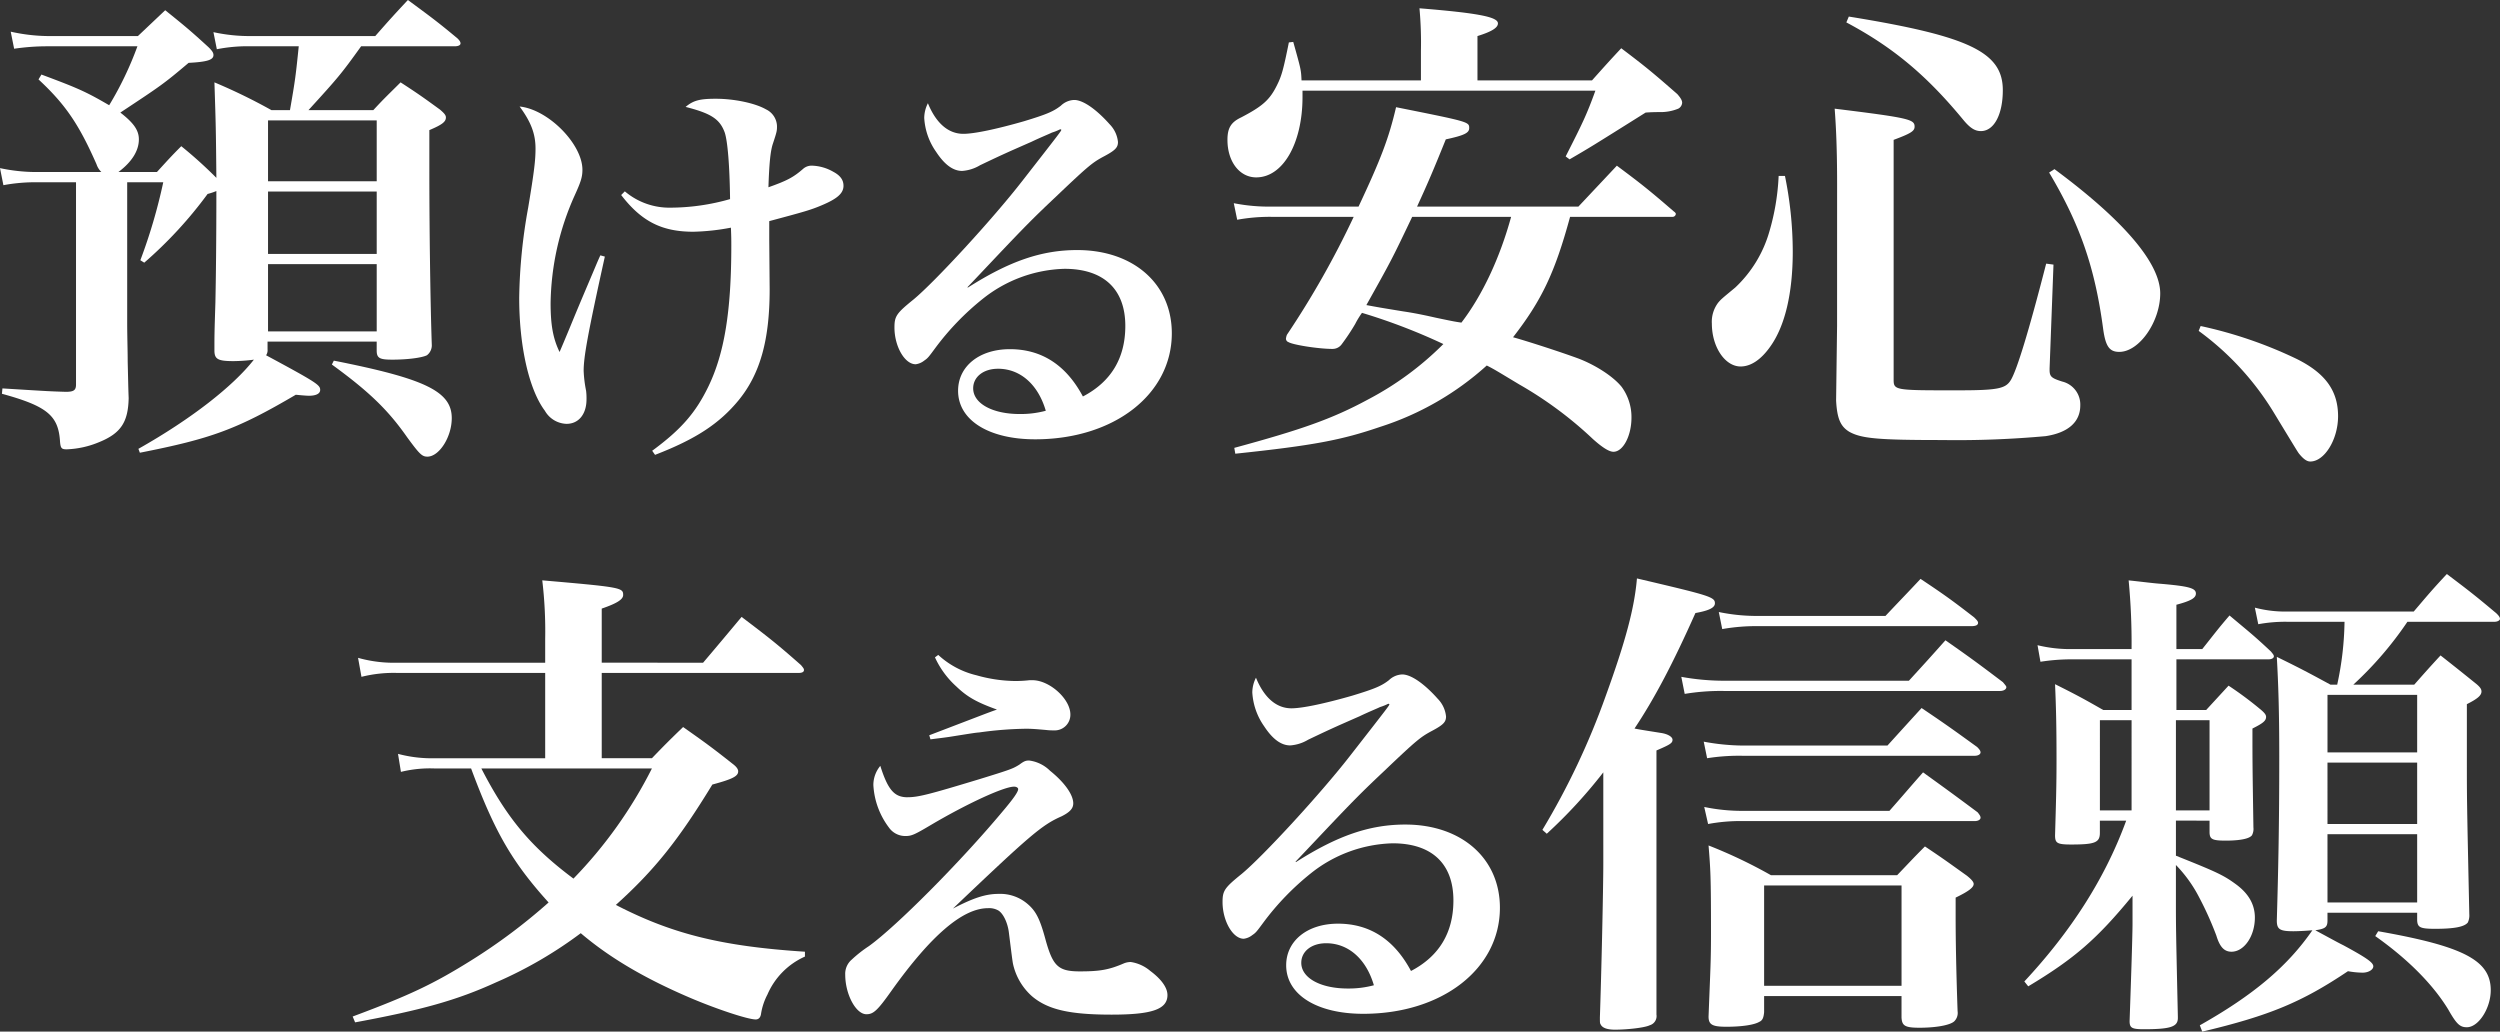
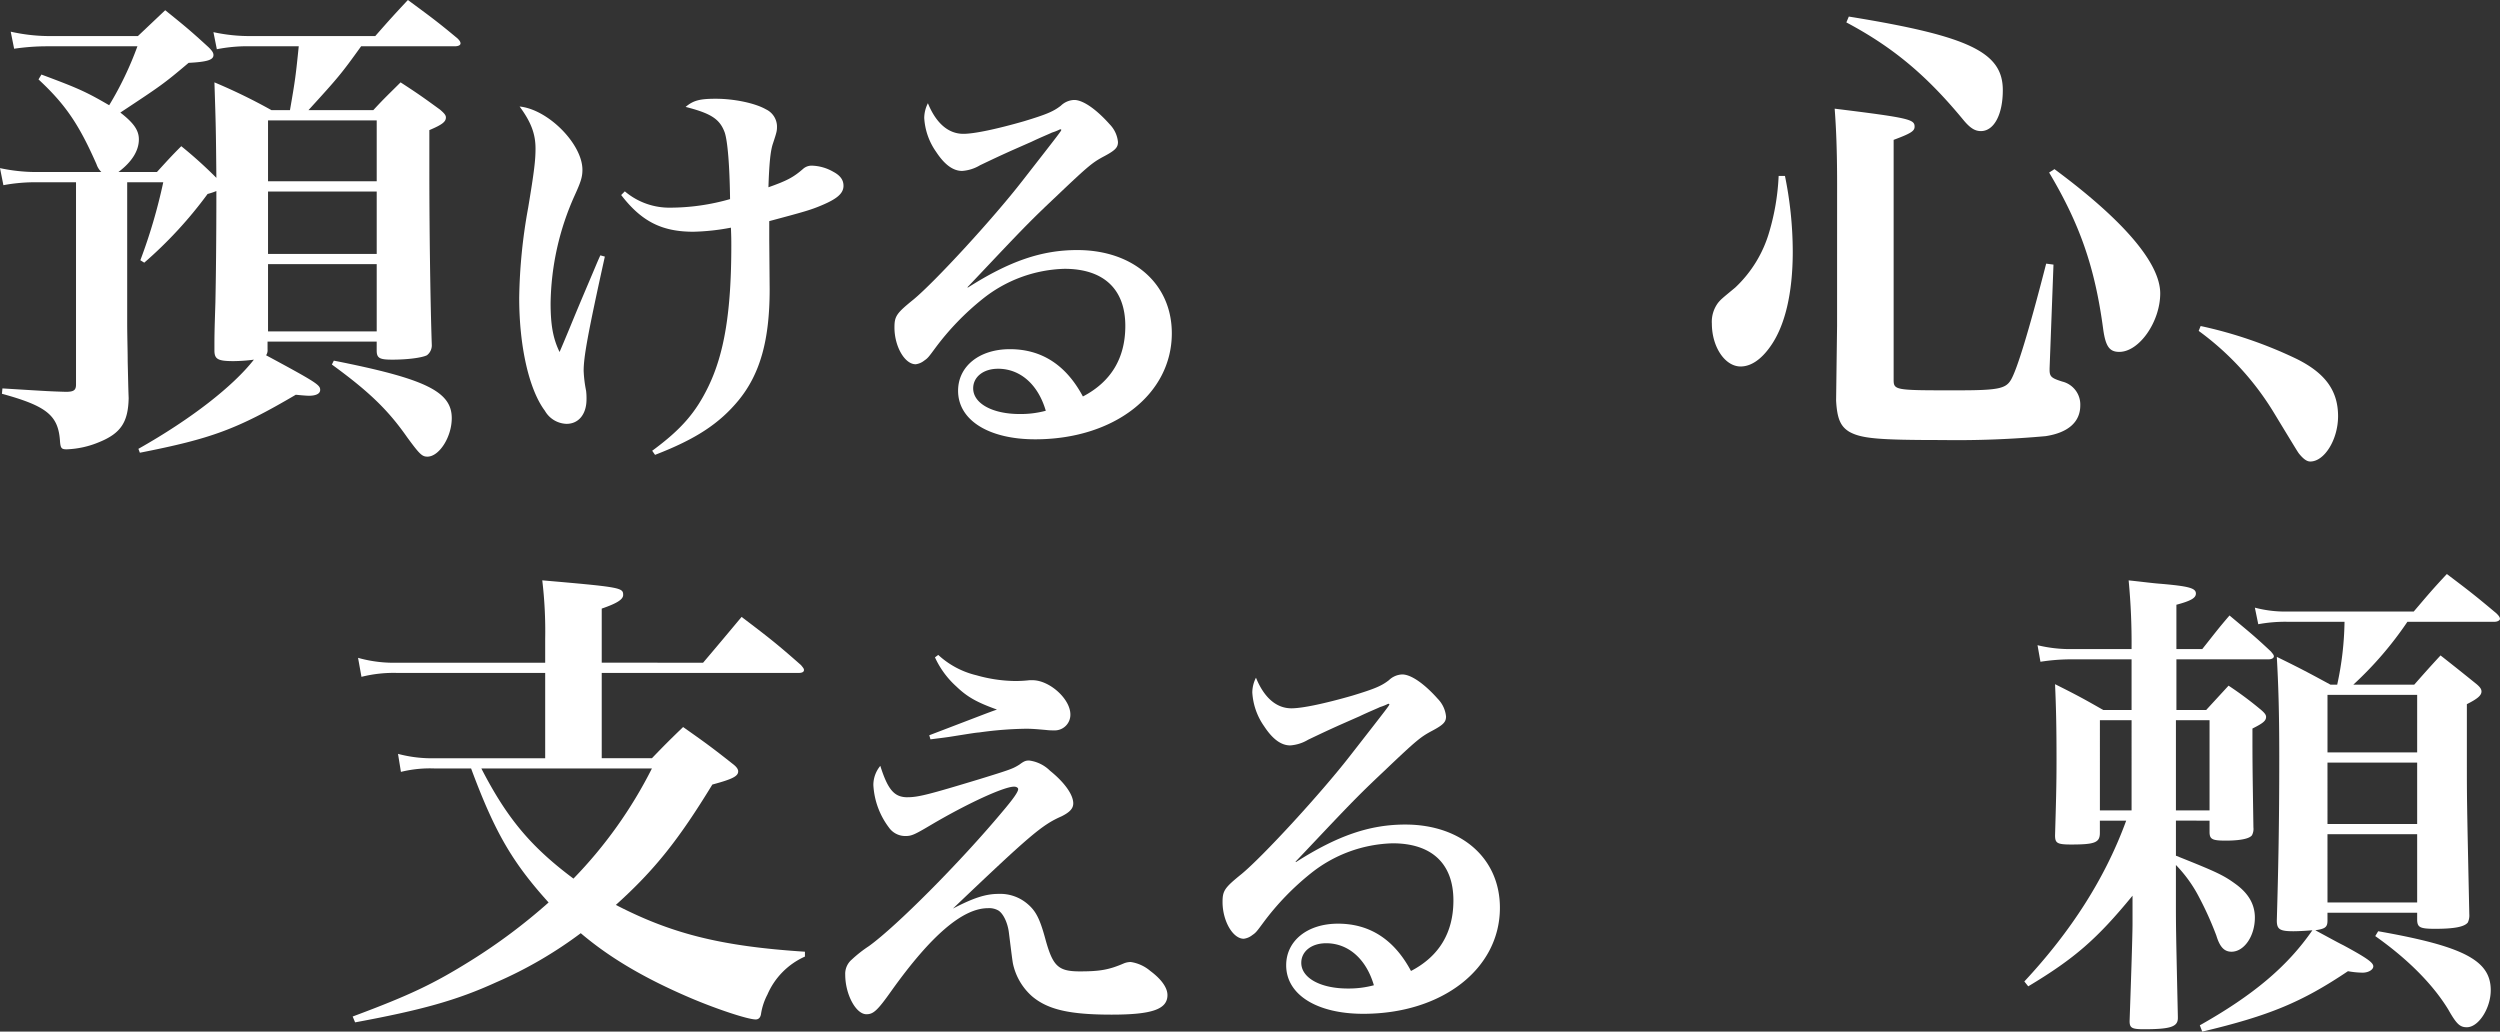
<svg xmlns="http://www.w3.org/2000/svg" width="498.149" height="205.561" viewBox="0 0 498.149 205.561">
  <rect x="0" y="0" width="498.149" height="205.561" fill="#333333" stroke="none" />
  <defs>
    <style>.a{fill:none;}.b{clip-path:url(#a);}.c{fill:#fff;}</style>
    <clipPath id="a">
      <rect class="a" width="498.149" height="205.561" />
    </clipPath>
  </defs>
  <g class="b">
    <path class="c" d="M43.115,35.444c-.1-10.1-.1-10.1-.388-19.033a112.405,112.405,0,0,1,11.361,5.534h3.691c1.068-6.117,1.165-6.991,1.748-12.72H50.2a31.838,31.838,0,0,0-6.993.582l-.679-3.4a33.683,33.683,0,0,0,7.672.778H74.773C77.588,3.981,78.463,3.01,81.279,0c4.466,3.3,5.826,4.272,9.9,7.671.389.389.583.68.583.971,0,.389-.486.583-1.165.583H71.956c-3.982,5.534-4.467,6.117-10.488,12.72H74.384c2.33-2.523,3.107-3.2,5.437-5.534,3.593,2.331,4.662,3.108,7.865,5.437.778.68,1.166,1.069,1.166,1.554,0,.874-.777,1.457-3.3,2.525v8.351c0,11.264.194,25.83.485,34.376a2.488,2.488,0,0,1-.97,2.136c-.972.486-3.787.874-6.9.874-2.525,0-3.108-.291-3.108-1.845V68.072H53.312v1.553a1.752,1.752,0,0,1-.291,1.165c10.1,5.439,10.778,5.924,10.778,6.9,0,.778-.875,1.166-2.233,1.166-.486,0-1.652-.1-2.623-.2-11.749,6.9-16.8,8.74-31.074,11.556l-.291-.777C38.065,83.512,46.417,77,50.592,71.664a31.98,31.98,0,0,1-4.077.292c-3.108,0-3.788-.388-3.788-2.137,0-3.3,0-3.3.194-9.516.1-4.758.194-12.138.194-22.238a12.287,12.287,0,0,1-1.748.582A83.5,83.5,0,0,1,28.743,52.341l-.777-.486A108.381,108.381,0,0,0,32.53,36.318H25.344V64.188c0,3.01.1,5.632.1,7.866.1,3.981.1,4.757.193,7.282-.1,4.758-1.552,6.992-5.826,8.74A18.4,18.4,0,0,1,13.3,89.533c-1.067,0-1.261-.2-1.359-1.846-.388-4.952-2.718-6.8-11.556-9.224l.1-1.068c9.42.582,9.42.582,12.623.68,1.554,0,2.04-.292,2.04-1.457v-40.3H7.477a34.49,34.49,0,0,0-6.8.582L0,33.5a34.827,34.827,0,0,0,7.671.778H20.2a3.875,3.875,0,0,1-.97-1.553c-3.5-7.962-6.216-11.945-11.557-16.9l.582-.972c7.283,2.719,8.838,3.4,13.5,6.117A66.965,66.965,0,0,0,27.383,9.225H9.516a45,45,0,0,0-6.7.486l-.68-3.4a35.365,35.365,0,0,0,7.38.874H27.48l5.439-5.147c3.982,3.2,5.146,4.176,8.642,7.379.681.68.972,1.069.972,1.554,0,.971-1.263,1.36-4.953,1.554-5.05,4.272-5.535,4.564-13.6,9.905,2.623,2.038,3.691,3.5,3.691,5.341,0,2.232-1.359,4.467-4.078,6.506h7.672c2.137-2.33,2.719-3.01,4.855-5.147a86.433,86.433,0,0,1,6.9,6.215ZM75.063,23.985H53.408V36.122H75.063ZM53.408,50.593H75.063V38.162H53.408Zm0,15.44H75.063v-13.4H53.408Zm13.109,5.827c18.159,3.593,23.5,6.117,23.5,11.458,0,3.788-2.524,7.672-4.855,7.672-1.068,0-1.553-.485-3.982-3.788-3.787-5.437-7.574-9.127-15.052-14.566Z" />
    <path class="c" d="M131.623,53.238C128.211,68.68,127.4,73.232,127.4,76a25.215,25.215,0,0,0,.488,3.983,12,12,0,0,1,.081,1.706c0,2.927-1.544,4.878-3.982,4.878a5.147,5.147,0,0,1-4.309-2.6c-3.169-4.226-5.12-12.842-5.12-22.513a107.352,107.352,0,0,1,1.788-17.961c1.219-7.315,1.463-9.509,1.463-11.785,0-2.925-.894-5.283-3.17-8.372,5.689.569,12.517,7.478,12.517,12.6,0,1.464-.326,2.439-1.545,5.12A54,54,0,0,0,120.814,62.5c0,4.389.487,7.07,1.788,9.752.731-1.707.731-1.707,1.95-4.633,1.707-4.145,1.707-4.145,4.634-11.053.487-1.138.975-2.357,1.543-3.576Zm3.983-13a13.711,13.711,0,0,0,9.184,3.251,43.494,43.494,0,0,0,11.784-1.707c-.081-6.665-.488-11.54-1.057-13.248-.975-2.682-2.682-3.819-7.8-5.12,1.544-1.3,2.845-1.626,6.014-1.626,3.74,0,7.885.895,10,2.113a3.825,3.825,0,0,1,2.194,3.333c0,.893,0,1.057-.813,3.494-.487,1.463-.731,3.82-.893,8.7,3.657-1.3,4.957-1.952,6.989-3.739a2.552,2.552,0,0,1,1.708-.569,9.02,9.02,0,0,1,4.226,1.219c1.382.731,2.032,1.625,2.032,2.763v.163c-.081,1.382-1.218,2.438-4.307,3.739-2.277.975-3.821,1.382-10.486,3.169v3.739l.082,9.835c0,10.078-1.869,16.824-6.177,22.107-3.82,4.633-8.453,7.721-16.661,10.891l-.57-.814c5.853-4.307,8.7-7.64,11.216-12.841,3.17-6.583,4.551-14.954,4.551-28.039,0-.814,0-1.87-.081-3.576a44.415,44.415,0,0,1-7.477.812c-6.258,0-10.322-2.032-14.386-7.314Z" transform="translate(-11.102 -2.111)" />
    <path class="c" d="M211.986,59.442c8.29-5.284,14.711-7.478,21.781-7.478,11.215,0,18.856,6.745,18.856,16.58,0,12.192-11.541,21.131-27.228,21.131-9.265,0-15.36-3.82-15.36-9.672,0-4.876,4.226-8.289,10.32-8.289,6.341,0,11.216,3.169,14.549,9.427,5.608-2.925,8.453-7.639,8.453-14.06,0-7.315-4.308-11.379-12.11-11.379a27.245,27.245,0,0,0-16.337,6.015,52.829,52.829,0,0,0-9.346,9.672c-1.382,1.869-1.544,2.113-2.276,2.6a3.405,3.405,0,0,1-1.707.731c-2.194,0-4.226-3.576-4.226-7.315,0-2.275.406-2.845,3.819-5.608C205.4,58.3,216.862,45.869,222.8,38.229c7.8-10,7.8-10,7.8-10.241a.287.287,0,0,0-.163-.081h-.081a10.4,10.4,0,0,1-1.625.65c-.651.325-2.113.894-4.145,1.869-.57.243-2.032.894-4.064,1.787-2.683,1.22-2.683,1.22-6.1,2.846a8.017,8.017,0,0,1-3.576,1.138c-1.787,0-3.495-1.219-5.2-3.82a13,13,0,0,1-2.357-6.746,6.659,6.659,0,0,1,.732-2.926c1.626,3.983,4.064,6.1,7.072,6.1,2.194,0,6.744-.975,12.109-2.52,4.552-1.382,5.852-1.951,7.314-3.089a4.027,4.027,0,0,1,2.6-1.138h.163c1.788.081,4.388,1.951,6.99,4.877a5.857,5.857,0,0,1,1.625,3.495c0,1.057-.487,1.626-2.6,2.763-2.438,1.3-3.007,1.707-9.753,8.128-4.308,4.064-6.014,5.771-11.866,11.948-4.145,4.388-4.145,4.388-5.771,6.095ZM218,75.615c-2.925,0-4.957,1.626-4.957,3.9,0,3.007,3.819,5.12,9.266,5.12a19.2,19.2,0,0,0,5.2-.649c-1.544-5.283-5.12-8.372-9.509-8.372" transform="translate(-19.127 -2.138)" />
-     <path class="c" d="M309.383,16.2V10.276a75.359,75.359,0,0,0-.292-8.447c11.945.971,15.635,1.747,15.635,3.009,0,.874-1.263,1.652-4.078,2.524V16.2h22.82c2.427-2.719,3.2-3.593,5.827-6.409,5.147,3.884,6.6,5.146,11.167,9.127.68.777.972,1.262.972,1.748a1.44,1.44,0,0,1-.778,1.165,9.236,9.236,0,0,1-3.69.68c-.583,0-1.554,0-2.816.1C343.175,29.5,343.175,29.5,339,31.931l-.777-.582c3.3-6.507,4.176-8.255,5.924-13.111H285.786V19.5c0,9.225-3.884,16.023-9.225,16.023-3.3,0-5.73-3.108-5.73-7.478,0-2.331.68-3.5,2.719-4.468,4.272-2.232,5.729-3.495,7.186-6.5.875-1.747,1.262-3.108,2.331-8.448l.874-.1c1.553,5.535,1.553,5.535,1.651,7.673ZM339.1,43.39C336.087,54.461,333.466,60,327.737,67.376c2.815.777,9.418,2.912,13.108,4.272,3.5,1.359,6.9,3.593,8.546,5.633a10.211,10.211,0,0,1,1.943,6.117c0,3.592-1.651,6.8-3.593,6.8-.874,0-2.232-.873-4.078-2.524A76.682,76.682,0,0,0,329,76.795c-4.369-2.622-4.952-3.01-6.5-3.788a58.006,58.006,0,0,1-21.267,12.236c-7.672,2.622-13.208,3.69-28.841,5.341l-.2-1.165C285.4,85.826,291.612,83.69,298.8,79.8a61.553,61.553,0,0,0,15.053-11.07,118.111,118.111,0,0,0-16.217-6.214,17.147,17.147,0,0,0-1.36,2.232,42.5,42.5,0,0,1-2.719,4.079,2.233,2.233,0,0,1-1.846.874c-2.621,0-7.767-.778-8.739-1.361a.729.729,0,0,1-.486-.679,3.024,3.024,0,0,1,.194-.777,178.364,178.364,0,0,0,13.305-23.5H279.571a36.19,36.19,0,0,0-6.8.582l-.68-3.3a36.008,36.008,0,0,0,7.38.68h17.479c4.468-9.518,6.022-13.6,7.478-19.81C319,24.454,319,24.454,319,25.716c0,.971-1.069,1.457-4.662,2.233-2.427,6.02-3.5,8.545-5.729,13.4h32.143l7.671-8.157c4.953,3.69,6.41,4.855,11.363,9.127.291.194.388.389.388.485a.649.649,0,0,1-.68.583Zm-31.463,0c-4.078,8.546-4.078,8.546-9.127,17.577,2.623.485,2.623.485,7.379,1.263,2.623.388,4.759.873,6.508,1.263,3.689.777,3.787.777,5.049.971,4.175-5.439,7.671-12.915,9.905-21.073Z" transform="translate(-26.248 -0.177)" />
    <path class="c" d="M392.277,35.409a75.986,75.986,0,0,1,1.554,15.052c0,8.352-1.554,14.858-4.468,18.936-1.845,2.622-3.884,3.982-5.923,3.982-3.107,0-5.729-3.884-5.729-8.546a6.3,6.3,0,0,1,1.263-4.175c.582-.68.582-.68,3.4-3.011a24.546,24.546,0,0,0,6.8-11.167,46.413,46.413,0,0,0,1.845-11.071Zm10.391,1.457c0-6.507-.194-11.071-.486-14.858,14.954,1.845,15.926,2.137,15.926,3.593,0,.873-.778,1.359-4.176,2.622V75.9c0,2.232.1,2.232,12.429,2.232,8.352,0,9.906-.291,10.973-2.136,1.166-2.039,3.4-9.127,6.992-23.112l1.457.194-.776,20.684v.292c0,1.359.387,1.651,2.524,2.33a4.711,4.711,0,0,1,3.592,4.758c0,3.3-2.427,5.438-6.9,6.118a195.589,195.589,0,0,1-20.683.776c-12.623,0-16.022-.291-18.451-1.65-1.747-1.069-2.427-2.622-2.621-6.215l.194-14.954ZM405,3.655c23.987,3.885,30.687,7.088,30.687,14.663,0,4.855-1.748,8.157-4.37,8.157-1.166,0-2.137-.582-3.5-2.232-7.283-8.838-13.984-14.47-23.306-19.422Zm40.979,30.4c13.79,10.2,21.073,18.742,21.073,24.763,0,5.632-4.175,11.652-8.157,11.652-1.943,0-2.719-1.068-3.2-4.467-1.651-12.43-4.662-20.976-10.78-31.269Z" transform="translate(-36.607 -0.354)" />
    <path class="c" d="M485.515,71.936a86.09,86.09,0,0,1,19.033,6.506c5.729,2.816,8.352,6.312,8.352,11.459,0,4.661-2.72,9.031-5.535,9.031-.681,0-1.36-.486-2.234-1.553-.292-.389-.292-.389-4.952-8.061a56.281,56.281,0,0,0-15.053-16.411Z" transform="translate(-47.017 -6.972)" />
    <path class="c" d="M147.64,144.461c2.719-3.2,5.243-6.214,7.671-9.127,5.244,3.982,6.9,5.243,11.848,9.613.388.486.582.68.582.971,0,.389-.388.583-1.068.583H127.442v16.993h10c2.622-2.719,3.5-3.592,6.216-6.215,4.272,3.01,5.632,3.982,9.807,7.283.777.582,1.166,1.067,1.166,1.554,0,.971-1.166,1.553-5.147,2.622-6.7,10.972-11.459,16.993-19.228,23.985,11.07,5.729,20.975,8.254,37.677,9.323v.971a14.607,14.607,0,0,0-7.477,7.575,12.279,12.279,0,0,0-1.263,3.787c-.1.777-.485,1.166-1.067,1.166-1.554,0-7.768-2.04-13.208-4.37-8.837-3.788-15.827-7.866-21.654-12.818a83.443,83.443,0,0,1-16.9,9.807C98.5,211.757,91.414,213.7,78.3,216.126l-.486-1.165c11.459-4.272,16.121-6.506,23.6-11.168a114.184,114.184,0,0,0,15.44-11.556c-7.186-7.962-10.682-13.886-15.44-26.7H94.231a24.007,24.007,0,0,0-6.8.68l-.582-3.593a26.065,26.065,0,0,0,7.38.874h21.946V146.5H86.753a26.268,26.268,0,0,0-7.186.777l-.68-3.788a26.107,26.107,0,0,0,7.866.971h29.423V139.7a85.633,85.633,0,0,0-.582-11.652c15.635,1.36,16.12,1.457,16.12,2.913,0,.873-1.166,1.651-4.272,2.718v10.779Zm-44.184,21.073c5.147,10,9.905,15.634,18.352,21.947a88.741,88.741,0,0,0,15.635-21.947Z" transform="translate(-7.542 -12.41)" />
    <path class="c" d="M198.933,172.86c2.113,0,4.308-.569,14.224-3.576,6.34-1.951,6.745-2.113,8.046-2.926.975-.731,1.3-.812,1.951-.812a7.206,7.206,0,0,1,4.145,2.032c2.925,2.356,4.633,4.794,4.633,6.5,0,1.057-.732,1.788-2.357,2.6-3.9,1.706-6.34,3.819-21.619,18.368,4.064-2.113,6.5-2.926,9.1-2.926a8.356,8.356,0,0,1,5.608,1.869c1.789,1.463,2.6,3.007,3.739,7.233,1.463,5.283,2.52,6.34,6.827,6.34,4.064,0,5.852-.324,8.859-1.626a3.672,3.672,0,0,1,1.3-.243,7.762,7.762,0,0,1,3.9,1.787c2.195,1.626,3.413,3.333,3.413,4.8,0,2.844-3.089,3.9-11.135,3.9-8.29,0-12.678-.975-15.848-3.657a12.071,12.071,0,0,1-3.82-6.583c-.163-1.057-.163-1.057-.813-6.258-.244-1.787-1.057-3.576-2.032-4.226a3.686,3.686,0,0,0-2.113-.488c-5.038,0-11.378,5.446-19.262,16.5-2.763,3.9-3.576,4.633-4.958,4.633-2.113,0-4.226-3.983-4.226-7.883a3.715,3.715,0,0,1,1.3-3.007,25.465,25.465,0,0,1,3.414-2.682c5.526-3.983,18.2-16.742,26.495-26.658,2.276-2.682,3.251-4.064,3.251-4.633,0-.244-.325-.488-.813-.488-2.032,0-9.427,3.414-16.58,7.639-3.414,2.032-3.9,2.2-5.12,2.2a3.981,3.981,0,0,1-3.252-1.708,15.4,15.4,0,0,1-3.089-8.452,5.99,5.99,0,0,1,1.383-3.82c1.544,4.877,2.845,6.258,5.445,6.258m6.1-28.365a17.05,17.05,0,0,0,7.639,4.064,29.235,29.235,0,0,0,7.8,1.138,26.018,26.018,0,0,0,2.763-.163h.569c3.413,0,7.558,3.739,7.558,6.827a3.116,3.116,0,0,1-3.331,3.169,11.027,11.027,0,0,1-1.543-.08c-1.87-.163-2.764-.245-3.983-.245a73.126,73.126,0,0,0-9.266.732c-.894.08-.894.08-6.015.894-1.707.243-1.87.243-3.739.488l-.244-.814c10.647-4.064,11.623-4.47,13.491-5.12-4.064-1.464-5.932-2.52-8.127-4.633a17.7,17.7,0,0,1-4.227-5.771Z" transform="translate(-18.075 -14.004)" />
    <path class="c" d="M284.378,186.2c8.29-5.284,14.711-7.478,21.781-7.478,11.215,0,18.856,6.745,18.856,16.58,0,12.192-11.541,21.131-27.228,21.131-9.265,0-15.36-3.82-15.36-9.672,0-4.876,4.226-8.289,10.32-8.289,6.341,0,11.216,3.169,14.549,9.427,5.608-2.925,8.453-7.639,8.453-14.06,0-7.315-4.308-11.379-12.11-11.379a27.245,27.245,0,0,0-16.337,6.015,52.83,52.83,0,0,0-9.346,9.672c-1.382,1.869-1.544,2.113-2.276,2.6a3.405,3.405,0,0,1-1.707.731c-2.194,0-4.226-3.576-4.226-7.315,0-2.275.406-2.845,3.819-5.608,4.226-3.495,15.686-15.929,21.62-23.569,7.8-10,7.8-10,7.8-10.241a.287.287,0,0,0-.163-.081h-.081a10.4,10.4,0,0,1-1.625.65c-.651.325-2.113.894-4.145,1.869-.57.243-2.032.894-4.064,1.787-2.683,1.22-2.683,1.22-6.1,2.846a8.018,8.018,0,0,1-3.576,1.138c-1.787,0-3.495-1.219-5.2-3.82a13,13,0,0,1-2.357-6.746,6.659,6.659,0,0,1,.732-2.926c1.626,3.983,4.064,6.1,7.072,6.1,2.194,0,6.744-.975,12.109-2.52,4.552-1.382,5.852-1.951,7.314-3.089a4.027,4.027,0,0,1,2.6-1.138h.163c1.788.081,4.388,1.951,6.99,4.877a5.857,5.857,0,0,1,1.625,3.495c0,1.057-.487,1.626-2.6,2.763-2.438,1.3-3.007,1.707-9.753,8.128-4.308,4.064-6.014,5.771-11.866,11.948-4.145,4.388-4.145,4.388-5.771,6.095Zm6.014,16.173c-2.925,0-4.957,1.626-4.957,3.9,0,3.007,3.819,5.12,9.266,5.12a19.2,19.2,0,0,0,5.2-.649c-1.544-5.283-5.12-8.372-9.509-8.372" transform="translate(-26.143 -14.423)" />
-     <path class="c" d="M340.32,177.727a147.74,147.74,0,0,0,12.624-26.7c3.981-10.972,5.729-17.577,6.215-23.4,14.469,3.4,15.537,3.69,15.537,4.952,0,.874-1.165,1.458-3.884,1.943-4.37,9.807-8.06,16.9-12.138,23.014.972.194.972.194,5.243.874,1.36.194,2.331.777,2.331,1.36,0,.68-.486.971-3.2,2.136V214.53a1.9,1.9,0,0,1-1.359,2.138c-.973.485-4.468.873-6.9.873q-2.476,0-2.913-1.165c-.1-.1-.1-.486-.1-1.262.292-8.546.681-25.539.681-30.881V166.268A97.939,97.939,0,0,1,341.193,178.5ZM368,147.236a47.994,47.994,0,0,0,8.447.777h36.9c3.2-3.5,4.175-4.565,7.282-8.061,5.147,3.594,6.7,4.759,11.459,8.352.388.485.679.778.679.972,0,.486-.583.777-1.263.777H376.541a43.511,43.511,0,0,0-7.865.582Zm4.467,12.915a43.837,43.837,0,0,0,7.768.777h28.841c2.816-3.107,2.816-3.107,6.8-7.477,5.048,3.4,6.506,4.467,11.07,7.767.485.486.679.777.679,1.069,0,.387-.485.679-1.165.679H380.231a40.688,40.688,0,0,0-7.089.486Zm.1,13.013a36.956,36.956,0,0,0,7.768.777h29.133c2.912-3.3,3.787-4.37,6.7-7.672,4.855,3.5,6.312,4.564,10.877,7.962.387.486.582.778.582,1.068,0,.389-.485.68-1.165.68H380.425a34.916,34.916,0,0,0-7.088.582ZM384.5,214.045c-.1,1.068-.292,1.651-.972,1.943-.97.583-3.4.971-6.506.971-2.816,0-3.593-.388-3.593-2.039.389-10.1.486-11.071.486-16.8,0-11.264-.1-12.429-.486-17.284a97.569,97.569,0,0,1,12.43,5.922h25.152c2.427-2.525,3.107-3.3,5.534-5.728,3.788,2.525,4.953,3.4,8.352,5.826.971.777,1.358,1.262,1.358,1.651,0,.68-.97,1.457-3.592,2.719v3.982c0,4.077.1,10.39.389,18.644a2.348,2.348,0,0,1-.68,2.039c-.874.778-3.69,1.263-6.9,1.263-2.913,0-3.5-.388-3.593-2.039V210.84H384.5Zm-9.031-79.725a36.9,36.9,0,0,0,7.962.777h25.248c3.107-3.3,4.079-4.272,6.992-7.38,4.953,3.3,6.409,4.37,10.682,7.672.486.486.778.777.778,1.068,0,.485-.486.679-1.36.679H383.435a38.647,38.647,0,0,0-7.282.583ZM384.5,208.8h27.383v-20H384.5Z" transform="translate(-32.983 -12.369)" />
    <path class="c" d="M476.863,175.789v6.992c8.255,3.3,9.516,3.884,12.138,5.826,2.427,1.845,3.593,3.982,3.593,6.507,0,3.69-2.136,6.8-4.662,6.8-1.457,0-2.33-.972-3.009-3.2a65.322,65.322,0,0,0-3.4-7.575,26.831,26.831,0,0,0-4.662-6.506v6.7c0,5.923,0,5.923.388,23.5v.292c0,1.747-1.457,2.233-6.8,2.233-2.427,0-2.816-.292-2.816-1.651.194-5.535.583-16.7.583-19.422v-5.535c-7.089,8.643-11.555,12.527-20.781,18.062l-.777-.971c9.321-10,16.119-20.587,20.295-32.045h-5.243v2.427c0,1.943-.972,2.33-5.731,2.33-2.814,0-3.2-.291-3.2-1.845.194-6.7.292-9.9.292-14.954,0-6.992-.1-10.682-.292-15.149,4.272,2.138,5.535,2.817,9.614,5.148h5.632v-10.1H455.79a39.6,39.6,0,0,0-5.923.485l-.582-3.3a27.419,27.419,0,0,0,6.6.776h12.139a131.672,131.672,0,0,0-.582-13.692c2.815.291,4.953.583,6.408.68,5.633.485,6.992.874,6.992,1.942,0,.874-.97,1.458-3.884,2.233v8.837h5.148c2.33-2.912,3.011-3.884,5.437-6.7,3.69,3.107,4.856,3.981,8.255,7.186.387.486.582.68.582.972s-.387.582-1.068.582H476.96v10.1h5.923l4.468-4.855a70.634,70.634,0,0,1,6.507,4.855c.679.582.971.971.971,1.359,0,.778-.583,1.262-2.718,2.331,0,6.894,0,6.894.194,19.713a2.674,2.674,0,0,1-.292,1.553c-.487.68-2.332,1.068-5.243,1.068-2.72,0-3.206-.291-3.206-1.748v-2.232Zm-8.837-20.005h-6.312V173.75h6.312Zm15.537,0h-6.7V173.75h6.7Zm23.5,39.912c0,1.36-.484,1.651-2.426,1.943,4.66,2.524,4.66,2.524,5.632,3.01,4.466,2.428,5.923,3.4,5.923,4.176,0,.679-.971,1.263-2.136,1.263a17.358,17.358,0,0,1-2.915-.292c-9.127,6.118-15.535,8.838-29.033,12.041l-.485-1.262c10.682-6.021,17.479-11.75,22.43-18.936-1.164.1-2.717.194-3.787.194-2.718,0-3.3-.389-3.3-2.137.293-10.2.487-18.839.487-32.627,0-9.42-.194-14.567-.487-19.908,4.758,2.331,6.216,3.108,10.682,5.535H509a62.321,62.321,0,0,0,1.458-12.527H499a29.726,29.726,0,0,0-5.731.486l-.679-3.3a23.658,23.658,0,0,0,6.41.777h25.247c2.815-3.3,3.69-4.37,6.6-7.477,4.372,3.3,5.634,4.272,9.907,7.865.485.486.678.777.678,1.068s-.484.583-1.067.583H522.989A70.949,70.949,0,0,1,512.211,148.7h12.137c2.234-2.524,2.913-3.3,5.244-5.826,3.205,2.525,4.176,3.3,7.187,5.728.679.583.969.972.969,1.458,0,.777-.776,1.457-2.912,2.525v10.972c0,8.157,0,8.157.485,30.88a3.309,3.309,0,0,1-.292,1.651c-.68.874-2.719,1.262-6.506,1.262-3.012,0-3.5-.291-3.592-1.651v-1.553H507.062Zm17.869-44.96H507.064v11.458h17.867Zm-17.869,25.733h17.868V164.233H507.062Zm0,15.633h17.868v-13.6H507.062Zm10.1,5.73c17.09,3.01,22.431,5.826,22.431,11.75,0,3.592-2.427,7.38-4.757,7.38-1.36,0-2.039-.582-3.69-3.5-3.011-4.953-7.963-10-14.567-14.663Z" transform="translate(-43.289 -12.275)" />
  </g>
</svg>